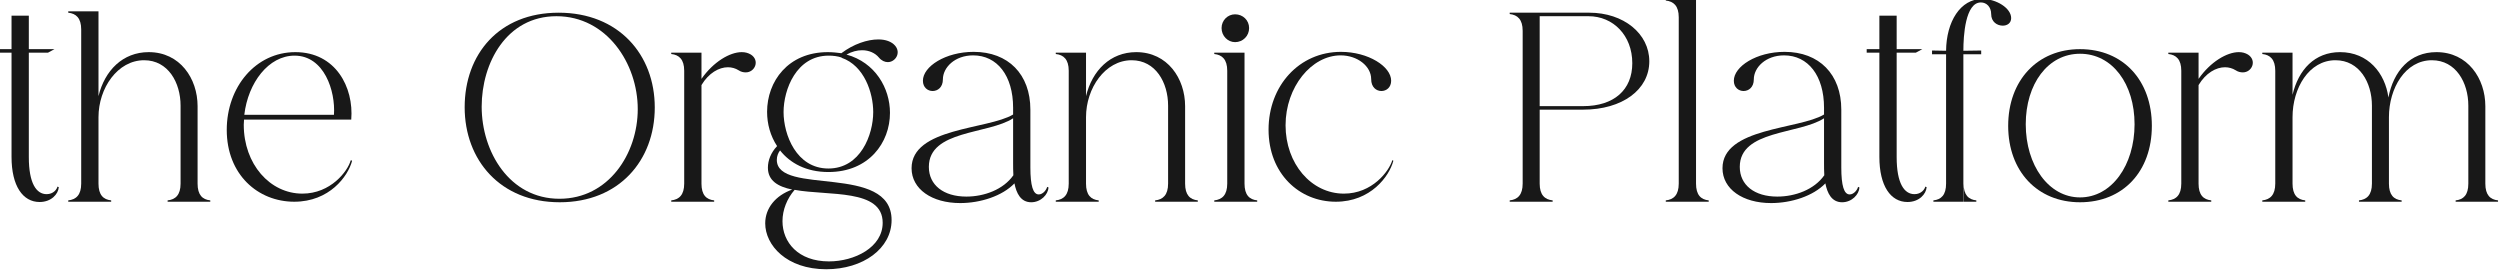
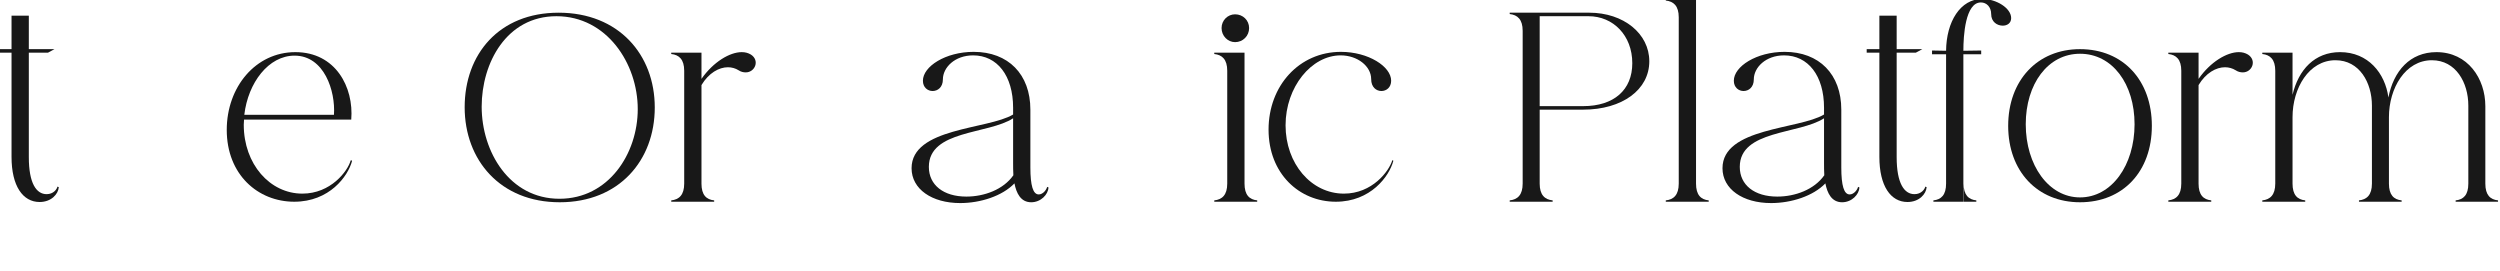
<svg xmlns="http://www.w3.org/2000/svg" width="100%" height="100%" viewBox="0 0 2512 272" xml:space="preserve" style="fill-rule:evenodd;clip-rule:evenodd;stroke-linejoin:round;stroke-miterlimit:2;">
  <g transform="matrix(1,0,0,1,-5101.83,-11914.9)">
    <g transform="matrix(1.628,0,0,1.628,-4176.68,2936.44)">
      <path d="M5698.62,5545.36L5698.62,5547.53L5706.45,5547.53L5706.45,5611.86C5706.45,5629.86 5713.45,5639.7 5723.78,5639.7C5730.95,5639.7 5735.28,5634.86 5735.62,5630.53L5734.78,5630.2C5734.45,5631.86 5732.28,5634.86 5728.12,5634.86C5721.78,5634.86 5717.12,5628.2 5717.12,5612.03L5717.12,5547.53L5728.95,5547.53L5732.95,5545.36L5717.12,5545.36L5717.12,5524.7L5706.45,5524.7L5706.45,5545.36L5698.62,5545.36Z" style="fill:rgb(24,24,24);fill-rule:nonzero;" />
-       <path d="M5741.45,5522.03L5741.45,5522.86C5746.28,5523.36 5749.45,5526.2 5749.45,5533.2L5749.45,5628.36C5749.45,5635.36 5746.28,5638.2 5741.45,5638.7L5741.45,5639.53L5767.95,5639.53L5767.95,5638.7C5763.12,5638.2 5760.12,5635.36 5760.12,5628.36L5760.12,5587.36C5760.12,5569.36 5771.95,5552.2 5788.28,5552.2C5803.12,5552.2 5810.78,5566.03 5810.78,5580.2L5810.78,5628.36C5810.78,5635.36 5807.62,5638.2 5802.78,5638.7L5802.78,5639.53L5829.12,5639.53L5829.12,5638.7C5824.28,5638.2 5821.28,5635.36 5821.28,5628.36L5821.28,5580.53C5821.28,5563.53 5810.45,5547.2 5791.12,5547.2C5775.12,5547.2 5763.95,5558.53 5760.12,5574.36L5760.12,5522.03L5741.45,5522.03Z" style="fill:rgb(24,24,24);fill-rule:nonzero;" />
      <path d="M5880.95,5639.53C5902.62,5639.53 5914.12,5623.86 5916.62,5614.36C5916.45,5614.03 5916.28,5613.86 5915.78,5614.03C5913.95,5620.7 5903.45,5634.53 5885.95,5634.53C5865.95,5634.53 5849.78,5616.36 5849.78,5592.03C5849.78,5591.03 5849.95,5589.86 5849.95,5588.86L5916.12,5588.86C5917.78,5568.86 5906.45,5547.2 5881.62,5547.2C5857.12,5547.2 5839.28,5568.7 5839.28,5595.2C5839.28,5622.7 5858.45,5639.53 5880.95,5639.53ZM5881.12,5549.36C5899.45,5549.36 5906.45,5571.2 5905.45,5585.86L5850.12,5585.86C5852.45,5566.03 5865.12,5549.36 5881.12,5549.36Z" style="fill:rgb(24,24,24);fill-rule:nonzero;" />
      <path d="M6044.78,5639.86C6081.45,5639.86 6103.45,5614.03 6103.45,5581.36C6103.45,5548.7 6081.12,5522.86 6044.12,5522.86C6007.28,5522.86 5986.12,5548.53 5986.12,5581.2C5986.12,5613.86 6008.12,5639.86 6044.78,5639.86ZM6042.78,5525.03C6073.78,5525.03 6092.95,5554.2 6092.95,5582.36C6092.95,5609.86 6074.95,5637.7 6044.62,5637.7C6013.78,5637.7 5996.62,5608.7 5996.62,5580.86C5996.62,5553.86 6011.95,5525.03 6042.78,5525.03Z" style="fill:rgb(24,24,24);fill-rule:nonzero;" />
      <path d="M6113.62,5548.36C6118.45,5548.86 6121.62,5551.7 6121.62,5558.7L6121.62,5628.36C6121.62,5635.36 6118.45,5638.2 6113.62,5638.7L6113.62,5639.53L6140.12,5639.53L6140.12,5638.7C6135.28,5638.2 6132.28,5635.36 6132.28,5628.36L6132.28,5567.53C6136.78,5560.03 6143.12,5556.53 6148.62,5556.53C6150.95,5556.53 6153.28,5557.2 6155.12,5558.36C6156.62,5559.36 6158.12,5559.7 6159.62,5559.7C6165.28,5559.7 6168.45,5552.36 6162.78,5548.7C6161.12,5547.7 6159.28,5547.2 6157.12,5547.2C6149.78,5547.2 6139.62,5553.2 6132.28,5563.7L6132.28,5547.53L6113.62,5547.53L6113.62,5548.36Z" style="fill:rgb(24,24,24);fill-rule:nonzero;" />
-       <path d="M6171.62,5652.86C6171.62,5666.36 6184.78,5681.2 6209.28,5681.2C6232.12,5681.2 6249.62,5668.36 6249.62,5650.86C6249.62,5615.7 6178.78,5636.03 6178.78,5613.7C6178.78,5611.36 6179.62,5609.36 6180.78,5607.86C6186.95,5615.7 6196.95,5621.2 6210.62,5621.2C6235.62,5621.2 6248.62,5603.03 6248.62,5584.7C6248.62,5569.36 6239.45,5553.53 6221.78,5548.7C6225.12,5546.86 6228.28,5546.03 6231.45,5546.03C6235.62,5546.03 6239.45,5547.7 6241.78,5550.53C6243.45,5552.53 6245.45,5553.36 6247.28,5553.36C6251.95,5553.36 6255.62,5547.7 6251.78,5543.2C6249.62,5540.7 6245.95,5539.36 6241.45,5539.36C6234.62,5539.36 6226.12,5542.2 6218.62,5547.86C6215.95,5547.53 6213.28,5547.2 6210.28,5547.2C6185.62,5547.2 6172.78,5565.36 6172.78,5584.03C6172.78,5591.53 6174.78,5598.86 6178.95,5605.2C6175.12,5609.2 6173.28,5614.03 6173.28,5618.53C6173.28,5626.53 6179.45,5630.2 6188.28,5632.03C6177.95,5635.7 6171.62,5643.53 6171.62,5652.86ZM6182.95,5584.2C6182.95,5570.36 6190.78,5549.36 6210.78,5549.36C6213.62,5549.36 6216.28,5549.7 6218.78,5550.53L6218.78,5550.7C6232.78,5555.53 6238.28,5572.36 6238.28,5584.2C6238.28,5598.2 6230.45,5619.03 6210.62,5619.03C6190.78,5619.03 6182.95,5598.03 6182.95,5584.2ZM6189.78,5632.2C6210.62,5636.03 6244.12,5631.36 6244.12,5652.53C6244.12,5667.7 6226.78,5676.36 6210.95,5676.36C6191.95,5676.36 6182.28,5664.53 6182.28,5651.53C6182.28,5644.53 6185.12,5637.53 6189.78,5632.2Z" style="fill:rgb(24,24,24);fill-rule:nonzero;" />
      <path d="M6291.95,5640.36C6304.45,5640.36 6317.95,5636.03 6325.45,5628.2C6326.62,5634.2 6329.28,5639.86 6335.78,5639.86C6341.78,5639.86 6346.28,5635.03 6346.45,5630.7L6345.62,5630.36C6345.28,5632.03 6343.12,5635.03 6340.45,5635.03C6336.95,5635.03 6335.28,5629.7 6335.28,5618.36L6335.28,5582.7C6335.28,5560.86 6321.62,5547.03 6300.28,5547.03C6282.95,5547.03 6268.95,5556.03 6268.95,5564.86C6268.95,5569.03 6271.95,5571.2 6274.95,5571.2C6278.12,5571.2 6281.28,5568.86 6281.28,5564.03C6281.28,5556.7 6288.62,5549.2 6299.95,5549.2C6314.78,5549.2 6324.62,5561.7 6324.62,5581.53L6324.62,5585.7C6309.12,5595.03 6261.95,5593.7 6261.95,5618.86C6261.95,5631.7 6274.45,5640.36 6291.95,5640.36ZM6272.62,5618.03C6272.62,5595.2 6309.28,5598.03 6324.62,5588.03L6324.62,5615.7C6324.62,5617.7 6324.62,5620.36 6324.78,5623.2C6318.62,5632.03 6306.78,5636.36 6295.78,5636.36C6281.62,5636.36 6272.62,5629.2 6272.62,5618.03Z" style="fill:rgb(24,24,24);fill-rule:nonzero;" />
-       <path d="M6350.95,5547.53L6350.95,5548.36C6355.78,5548.86 6358.95,5551.7 6358.95,5558.7L6358.95,5628.36C6358.95,5635.36 6355.78,5638.2 6350.95,5638.7L6350.95,5639.53L6377.45,5639.53L6377.45,5638.7C6372.62,5638.2 6369.62,5635.36 6369.62,5628.36L6369.62,5587.36C6369.62,5569.36 6381.45,5552.2 6397.78,5552.2C6412.62,5552.2 6420.28,5566.03 6420.28,5580.2L6420.28,5628.36C6420.28,5635.36 6417.12,5638.2 6412.28,5638.7L6412.28,5639.53L6438.62,5639.53L6438.62,5638.7C6433.78,5638.2 6430.78,5635.36 6430.78,5628.36L6430.78,5580.53C6430.78,5563.53 6419.95,5547.2 6400.62,5547.2C6384.62,5547.2 6373.45,5558.53 6369.62,5574.36L6369.62,5547.53L6350.95,5547.53Z" style="fill:rgb(24,24,24);fill-rule:nonzero;" />
      <path d="M6456.78,5558.7L6456.78,5628.36C6456.78,5635.36 6453.62,5638.2 6448.78,5638.7L6448.78,5639.53L6475.28,5639.53L6475.28,5638.7C6470.45,5638.2 6467.45,5635.36 6467.45,5628.36L6467.45,5547.53L6448.78,5547.53L6448.78,5548.36C6453.62,5548.86 6456.78,5551.7 6456.78,5558.7ZM6461.62,5541.03C6466.45,5541.03 6470.28,5537.2 6470.28,5532.36C6470.28,5527.53 6466.45,5523.86 6461.62,5523.86C6457.12,5523.86 6453.28,5527.53 6453.28,5532.36C6453.28,5537.2 6457.12,5541.03 6461.62,5541.03Z" style="fill:rgb(24,24,24);fill-rule:nonzero;" />
      <path d="M6523.78,5639.53C6545.28,5639.53 6556.78,5623.86 6559.28,5614.36C6559.28,5614.03 6558.95,5613.86 6558.62,5614.03C6556.62,5620.7 6546.28,5634.53 6528.78,5634.53C6508.62,5634.53 6492.78,5616.03 6492.78,5592.36C6492.78,5568.7 6508.78,5549.2 6526.78,5549.2C6537.12,5549.2 6545.62,5555.86 6545.62,5563.86C6545.62,5568.86 6548.78,5571.2 6551.95,5571.2C6554.95,5571.2 6557.95,5569.03 6557.95,5564.86C6557.95,5556.03 6543.78,5547.03 6526.95,5547.03C6501.28,5547.03 6482.28,5567.86 6482.28,5595.03C6482.28,5622.2 6501.28,5639.53 6523.78,5639.53Z" style="fill:rgb(24,24,24);fill-rule:nonzero;" />
      <path d="M6631.12,5639.53L6657.62,5639.53L6657.62,5638.7C6652.78,5638.2 6649.62,5635.36 6649.62,5628.36L6649.62,5582.7L6676.45,5582.7C6700.62,5582.7 6717.28,5570.36 6717.28,5552.86C6717.28,5535.7 6701.28,5522.86 6680.28,5522.86L6631.12,5522.86L6631.12,5523.7C6635.95,5524.2 6639.12,5527.03 6639.12,5534.03L6639.12,5628.36C6639.12,5635.36 6635.95,5638.2 6631.12,5638.7L6631.12,5639.53ZM6649.62,5580.53L6649.62,5525.03L6679.78,5525.03C6694.95,5525.03 6706.78,5536.86 6706.78,5554.03C6706.78,5570.53 6695.45,5580.53 6676.45,5580.53L6649.62,5580.53Z" style="fill:rgb(24,24,24);fill-rule:nonzero;" />
      <path d="M6727.45,5514.53L6727.45,5515.36C6732.28,5515.86 6735.45,5518.7 6735.45,5525.7L6735.45,5628.36C6735.45,5635.36 6732.28,5638.2 6727.45,5638.7L6727.45,5639.53L6753.95,5639.53L6753.95,5638.7C6749.12,5638.2 6746.12,5635.36 6746.12,5628.36L6746.12,5514.53L6727.45,5514.53Z" style="fill:rgb(24,24,24);fill-rule:nonzero;" />
      <path d="M6792.45,5640.36C6804.95,5640.36 6818.45,5636.03 6825.95,5628.2C6827.12,5634.2 6829.78,5639.86 6836.28,5639.86C6842.28,5639.86 6846.78,5635.03 6846.95,5630.7L6846.12,5630.36C6845.78,5632.03 6843.62,5635.03 6840.95,5635.03C6837.45,5635.03 6835.78,5629.7 6835.78,5618.36L6835.78,5582.7C6835.78,5560.86 6822.12,5547.03 6800.78,5547.03C6783.45,5547.03 6769.45,5556.03 6769.45,5564.86C6769.45,5569.03 6772.45,5571.2 6775.45,5571.2C6778.62,5571.2 6781.78,5568.86 6781.78,5564.03C6781.78,5556.7 6789.12,5549.2 6800.45,5549.2C6815.28,5549.2 6825.12,5561.7 6825.12,5581.53L6825.12,5585.7C6809.62,5595.03 6762.45,5593.7 6762.45,5618.86C6762.45,5631.7 6774.95,5640.36 6792.45,5640.36ZM6773.12,5618.03C6773.12,5595.2 6809.78,5598.03 6825.12,5588.03L6825.12,5615.7C6825.12,5617.7 6825.12,5620.36 6825.28,5623.2C6819.12,5632.03 6807.28,5636.36 6796.28,5636.36C6782.12,5636.36 6773.12,5629.2 6773.12,5618.03Z" style="fill:rgb(24,24,24);fill-rule:nonzero;" />
      <path d="M6851.45,5545.36L6851.45,5547.53L6859.28,5547.53L6859.28,5611.86C6859.28,5629.86 6866.28,5639.7 6876.62,5639.7C6883.78,5639.7 6888.12,5634.86 6888.45,5630.53L6887.62,5630.2C6887.28,5631.86 6885.12,5634.86 6880.95,5634.86C6874.62,5634.86 6869.95,5628.2 6869.95,5612.03L6869.95,5547.53L6881.78,5547.53L6885.78,5545.36L6869.95,5545.36L6869.95,5524.7L6859.28,5524.7L6859.28,5545.36L6851.45,5545.36Z" style="fill:rgb(24,24,24);fill-rule:nonzero;" />
      <path d="M6891.78,5548.53L6900.45,5548.53L6900.45,5628.36C6900.45,5635.36 6897.45,5638.2 6892.62,5638.7L6892.62,5639.53L6911.12,5639.53L6911.12,5548.53L6922.12,5548.53L6922.12,5546.2L6911.12,5546.36C6911.12,5537.2 6912.28,5516.53 6921.95,5516.53C6925.45,5516.53 6928.28,5519.36 6928.28,5523.7C6928.28,5528.53 6931.95,5530.86 6935.45,5530.86C6938.12,5530.86 6940.62,5529.36 6940.62,5526.2C6940.62,5520.03 6931.45,5514.36 6922.78,5514.36C6909.28,5514.36 6900.62,5528.36 6900.45,5546.36L6891.78,5546.2L6891.78,5548.53ZM6911.28,5639.53L6919.12,5639.53L6919.12,5638.7C6914.28,5638.2 6911.28,5635.36 6911.28,5628.36L6911.28,5639.53Z" style="fill:rgb(24,24,24);fill-rule:nonzero;" />
      <path d="M6938.78,5592.7C6938.78,5620.7 6956.78,5639.86 6983.12,5639.86C7009.62,5639.86 7027.45,5620.86 7027.45,5592.7C7027.45,5564.53 7009.62,5545.36 6983.12,5545.36C6956.78,5545.36 6938.78,5564.7 6938.78,5592.7ZM6949.62,5591.7C6949.62,5566.86 6963.28,5548.2 6983.12,5548.2C7003.12,5548.2 7016.78,5566.86 7016.78,5591.7C7016.78,5617.03 7002.62,5636.86 6983.12,5636.86C6963.78,5636.86 6949.62,5617.03 6949.62,5591.7Z" style="fill:rgb(24,24,24);fill-rule:nonzero;" />
      <path d="M7037.62,5548.36C7042.45,5548.86 7045.62,5551.7 7045.62,5558.7L7045.62,5628.36C7045.62,5635.36 7042.45,5638.2 7037.62,5638.7L7037.62,5639.53L7064.12,5639.53L7064.12,5638.7C7059.28,5638.2 7056.28,5635.36 7056.28,5628.36L7056.28,5567.53C7060.78,5560.03 7067.12,5556.53 7072.62,5556.53C7074.95,5556.53 7077.28,5557.2 7079.12,5558.36C7080.62,5559.36 7082.12,5559.7 7083.62,5559.7C7089.28,5559.7 7092.45,5552.36 7086.78,5548.7C7085.12,5547.7 7083.28,5547.2 7081.12,5547.2C7073.78,5547.2 7063.62,5553.2 7056.28,5563.7L7056.28,5547.53L7037.62,5547.53L7037.62,5548.36Z" style="fill:rgb(24,24,24);fill-rule:nonzero;" />
      <path d="M7095.62,5638.7L7095.62,5639.53L7122.12,5639.53L7122.12,5638.7C7117.28,5638.2 7114.28,5635.36 7114.28,5628.36L7114.28,5587.36C7114.28,5569.36 7124.45,5552.2 7140.78,5552.2C7155.62,5552.2 7163.28,5566.03 7163.28,5580.2L7163.28,5628.36C7163.28,5635.36 7160.12,5638.2 7155.28,5638.7L7155.28,5639.53L7181.62,5639.53L7181.62,5638.7C7176.78,5638.2 7173.78,5635.36 7173.78,5628.36L7173.78,5587.36C7173.78,5569.36 7183.95,5552.2 7200.28,5552.2C7215.12,5552.2 7222.78,5566.03 7222.78,5580.2L7222.78,5628.36C7222.78,5635.36 7219.78,5638.2 7214.95,5638.7L7214.95,5639.53L7241.12,5639.53L7241.12,5638.7C7236.28,5638.2 7233.28,5635.36 7233.28,5628.36L7233.28,5580.53C7233.28,5563.53 7222.45,5547.2 7203.12,5547.2C7186.78,5547.2 7176.62,5558.86 7173.45,5575.2C7171.45,5560.2 7160.95,5547.2 7143.62,5547.2C7127.95,5547.2 7117.95,5558.03 7114.28,5573.53L7114.28,5547.53L7095.62,5547.53L7095.62,5548.36C7100.45,5548.86 7103.62,5551.7 7103.62,5558.7L7103.62,5628.36C7103.62,5635.36 7100.45,5638.2 7095.62,5638.7Z" style="fill:rgb(24,24,24);fill-rule:nonzero;" />
    </g>
  </g>
</svg>